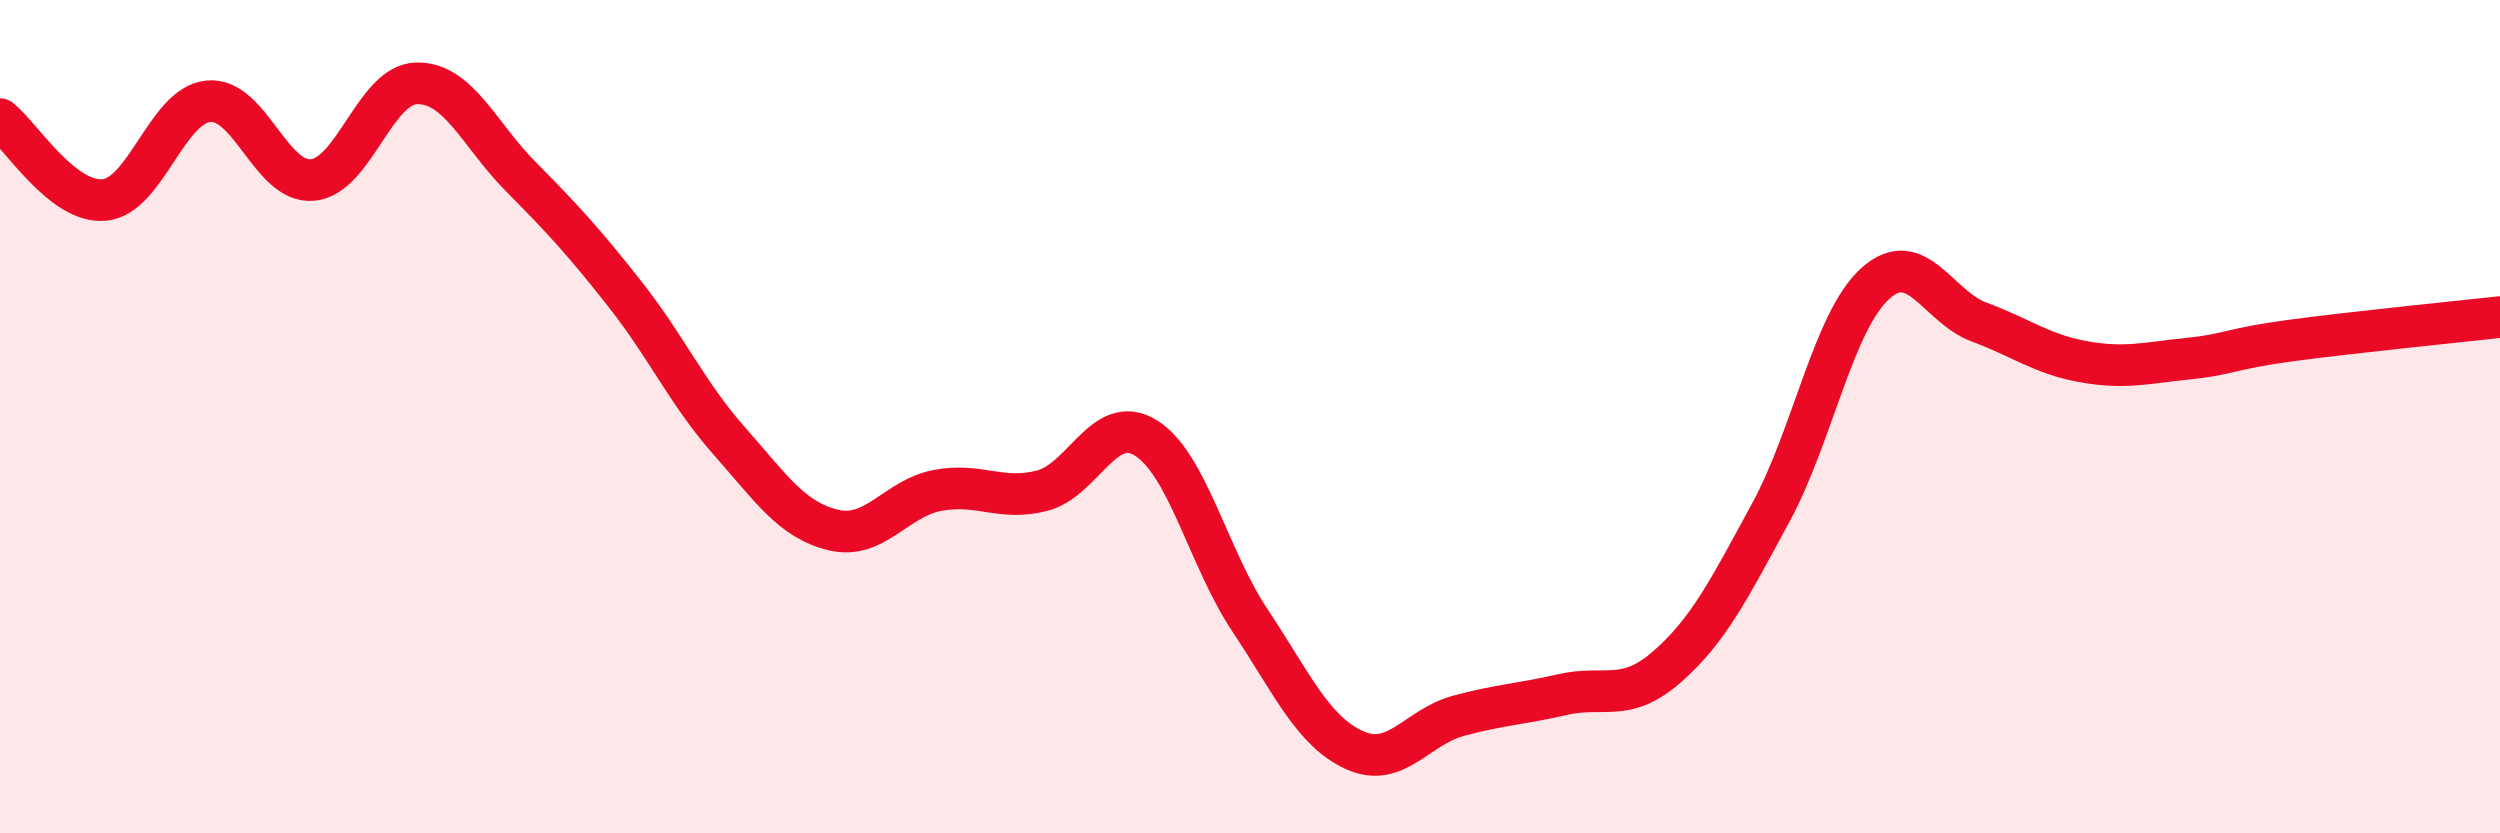
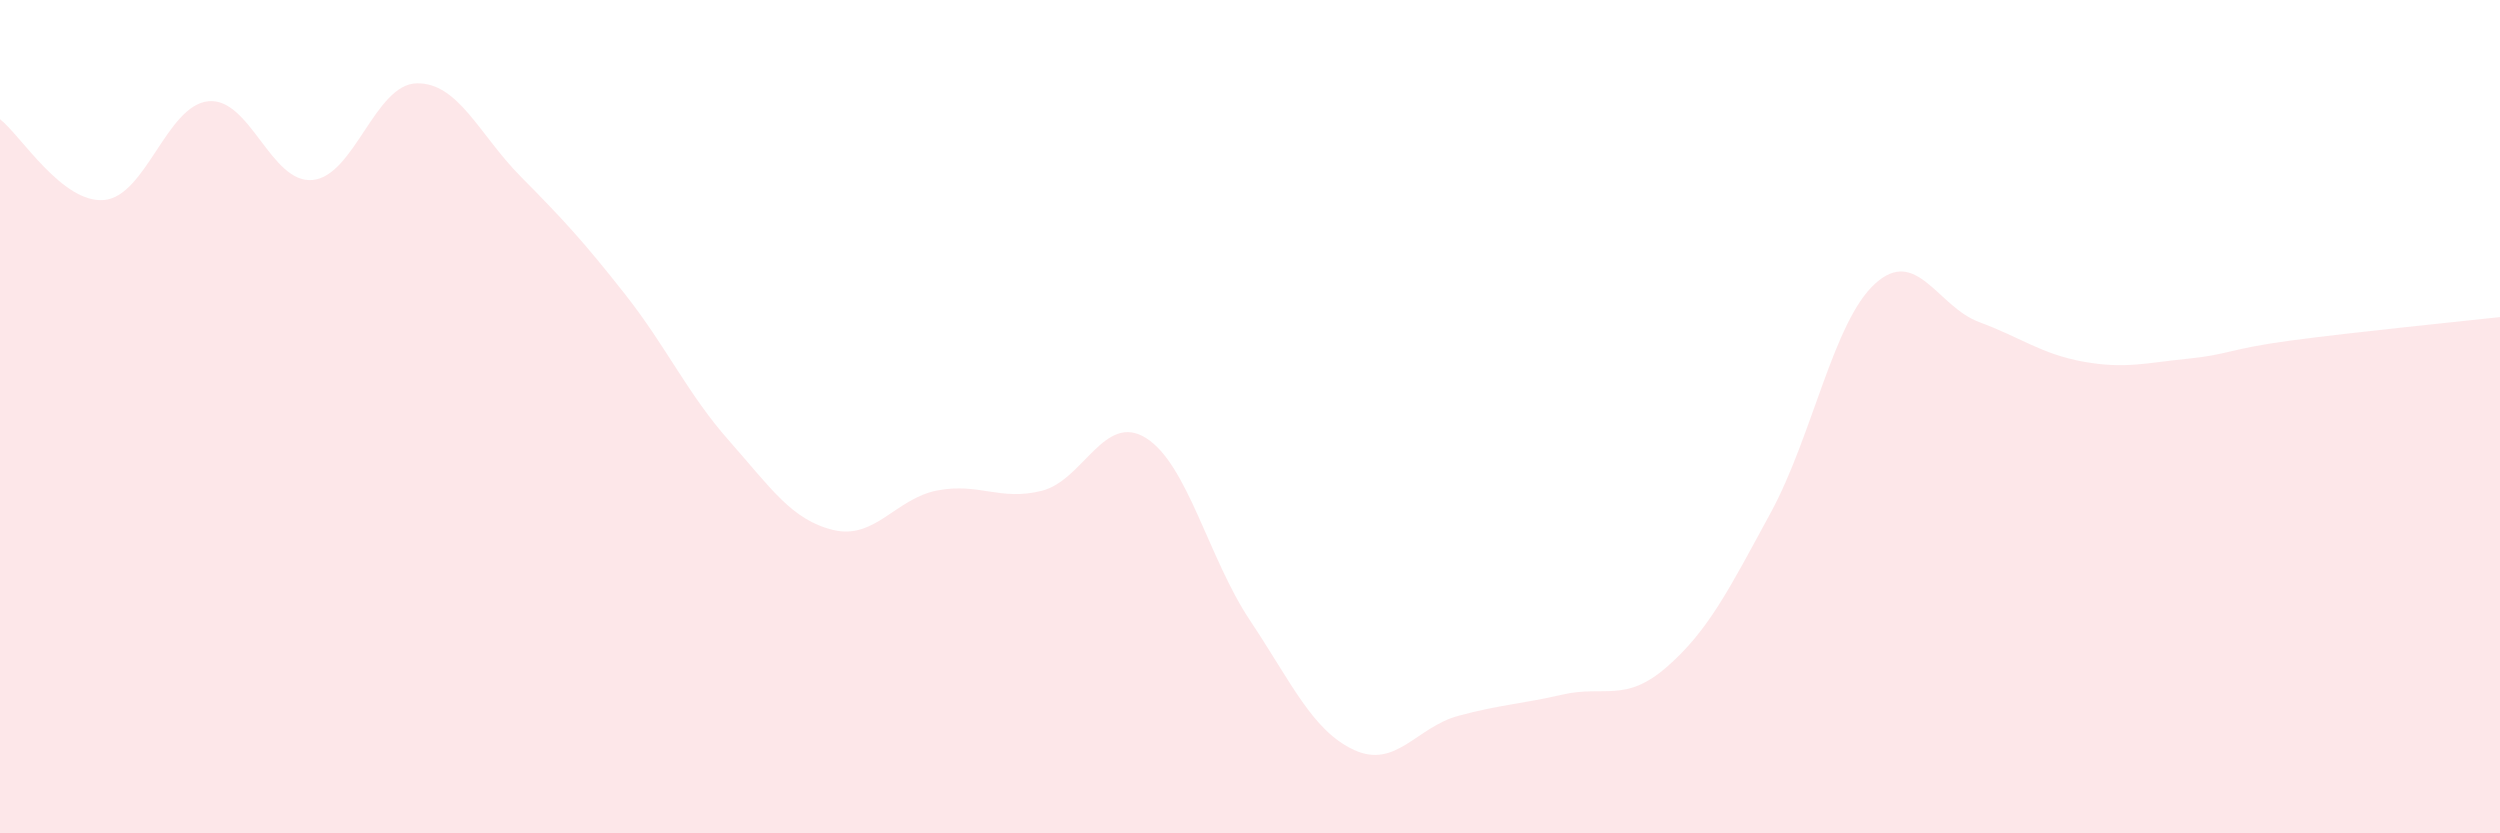
<svg xmlns="http://www.w3.org/2000/svg" width="60" height="20" viewBox="0 0 60 20">
  <path d="M 0,2.86 C 0.5,3.25 1.5,4.89 2.5,4.8 C 3.5,4.71 4,2.53 5,2.43 C 6,2.33 6.5,4.41 7.5,4.32 C 8.5,4.23 9,2.02 10,2 C 11,1.98 11.5,3.23 12.5,4.24 C 13.5,5.25 14,5.79 15,7.06 C 16,8.33 16.5,9.45 17.5,10.58 C 18.5,11.71 19,12.48 20,12.72 C 21,12.96 21.5,11.96 22.5,11.77 C 23.5,11.58 24,12.03 25,11.78 C 26,11.53 26.5,9.89 27.5,10.51 C 28.5,11.13 29,13.39 30,14.89 C 31,16.39 31.5,17.54 32.5,18 C 33.5,18.46 34,17.45 35,17.18 C 36,16.91 36.5,16.9 37.5,16.67 C 38.5,16.44 39,16.88 40,16.01 C 41,15.14 41.5,14.14 42.5,12.3 C 43.5,10.46 44,7.72 45,6.81 C 46,5.9 46.5,7.36 47.5,7.73 C 48.5,8.1 49,8.5 50,8.68 C 51,8.86 51.5,8.71 52.5,8.61 C 53.5,8.51 53.5,8.37 55,8.17 C 56.5,7.97 59,7.72 60,7.61L60 20L0 20Z" fill="#EB0A25" opacity="0.1" stroke-linecap="round" stroke-linejoin="round" />
-   <path d="M 0,2.86 C 0.5,3.25 1.5,4.89 2.5,4.8 C 3.5,4.71 4,2.53 5,2.43 C 6,2.33 6.5,4.41 7.5,4.32 C 8.5,4.23 9,2.02 10,2 C 11,1.98 11.5,3.23 12.5,4.24 C 13.5,5.25 14,5.79 15,7.06 C 16,8.33 16.5,9.45 17.5,10.58 C 18.5,11.71 19,12.48 20,12.72 C 21,12.96 21.5,11.96 22.5,11.77 C 23.5,11.58 24,12.03 25,11.78 C 26,11.53 26.5,9.89 27.5,10.51 C 28.5,11.13 29,13.39 30,14.89 C 31,16.39 31.5,17.54 32.5,18 C 33.5,18.46 34,17.45 35,17.18 C 36,16.91 36.5,16.9 37.5,16.67 C 38.5,16.44 39,16.88 40,16.01 C 41,15.14 41.5,14.14 42.5,12.3 C 43.5,10.46 44,7.72 45,6.81 C 46,5.9 46.5,7.36 47.5,7.73 C 48.5,8.1 49,8.5 50,8.68 C 51,8.86 51.5,8.71 52.5,8.61 C 53.5,8.51 53.5,8.37 55,8.17 C 56.5,7.97 59,7.72 60,7.61" stroke="#EB0A25" stroke-width="1" fill="none" stroke-linecap="round" stroke-linejoin="round" />
</svg>